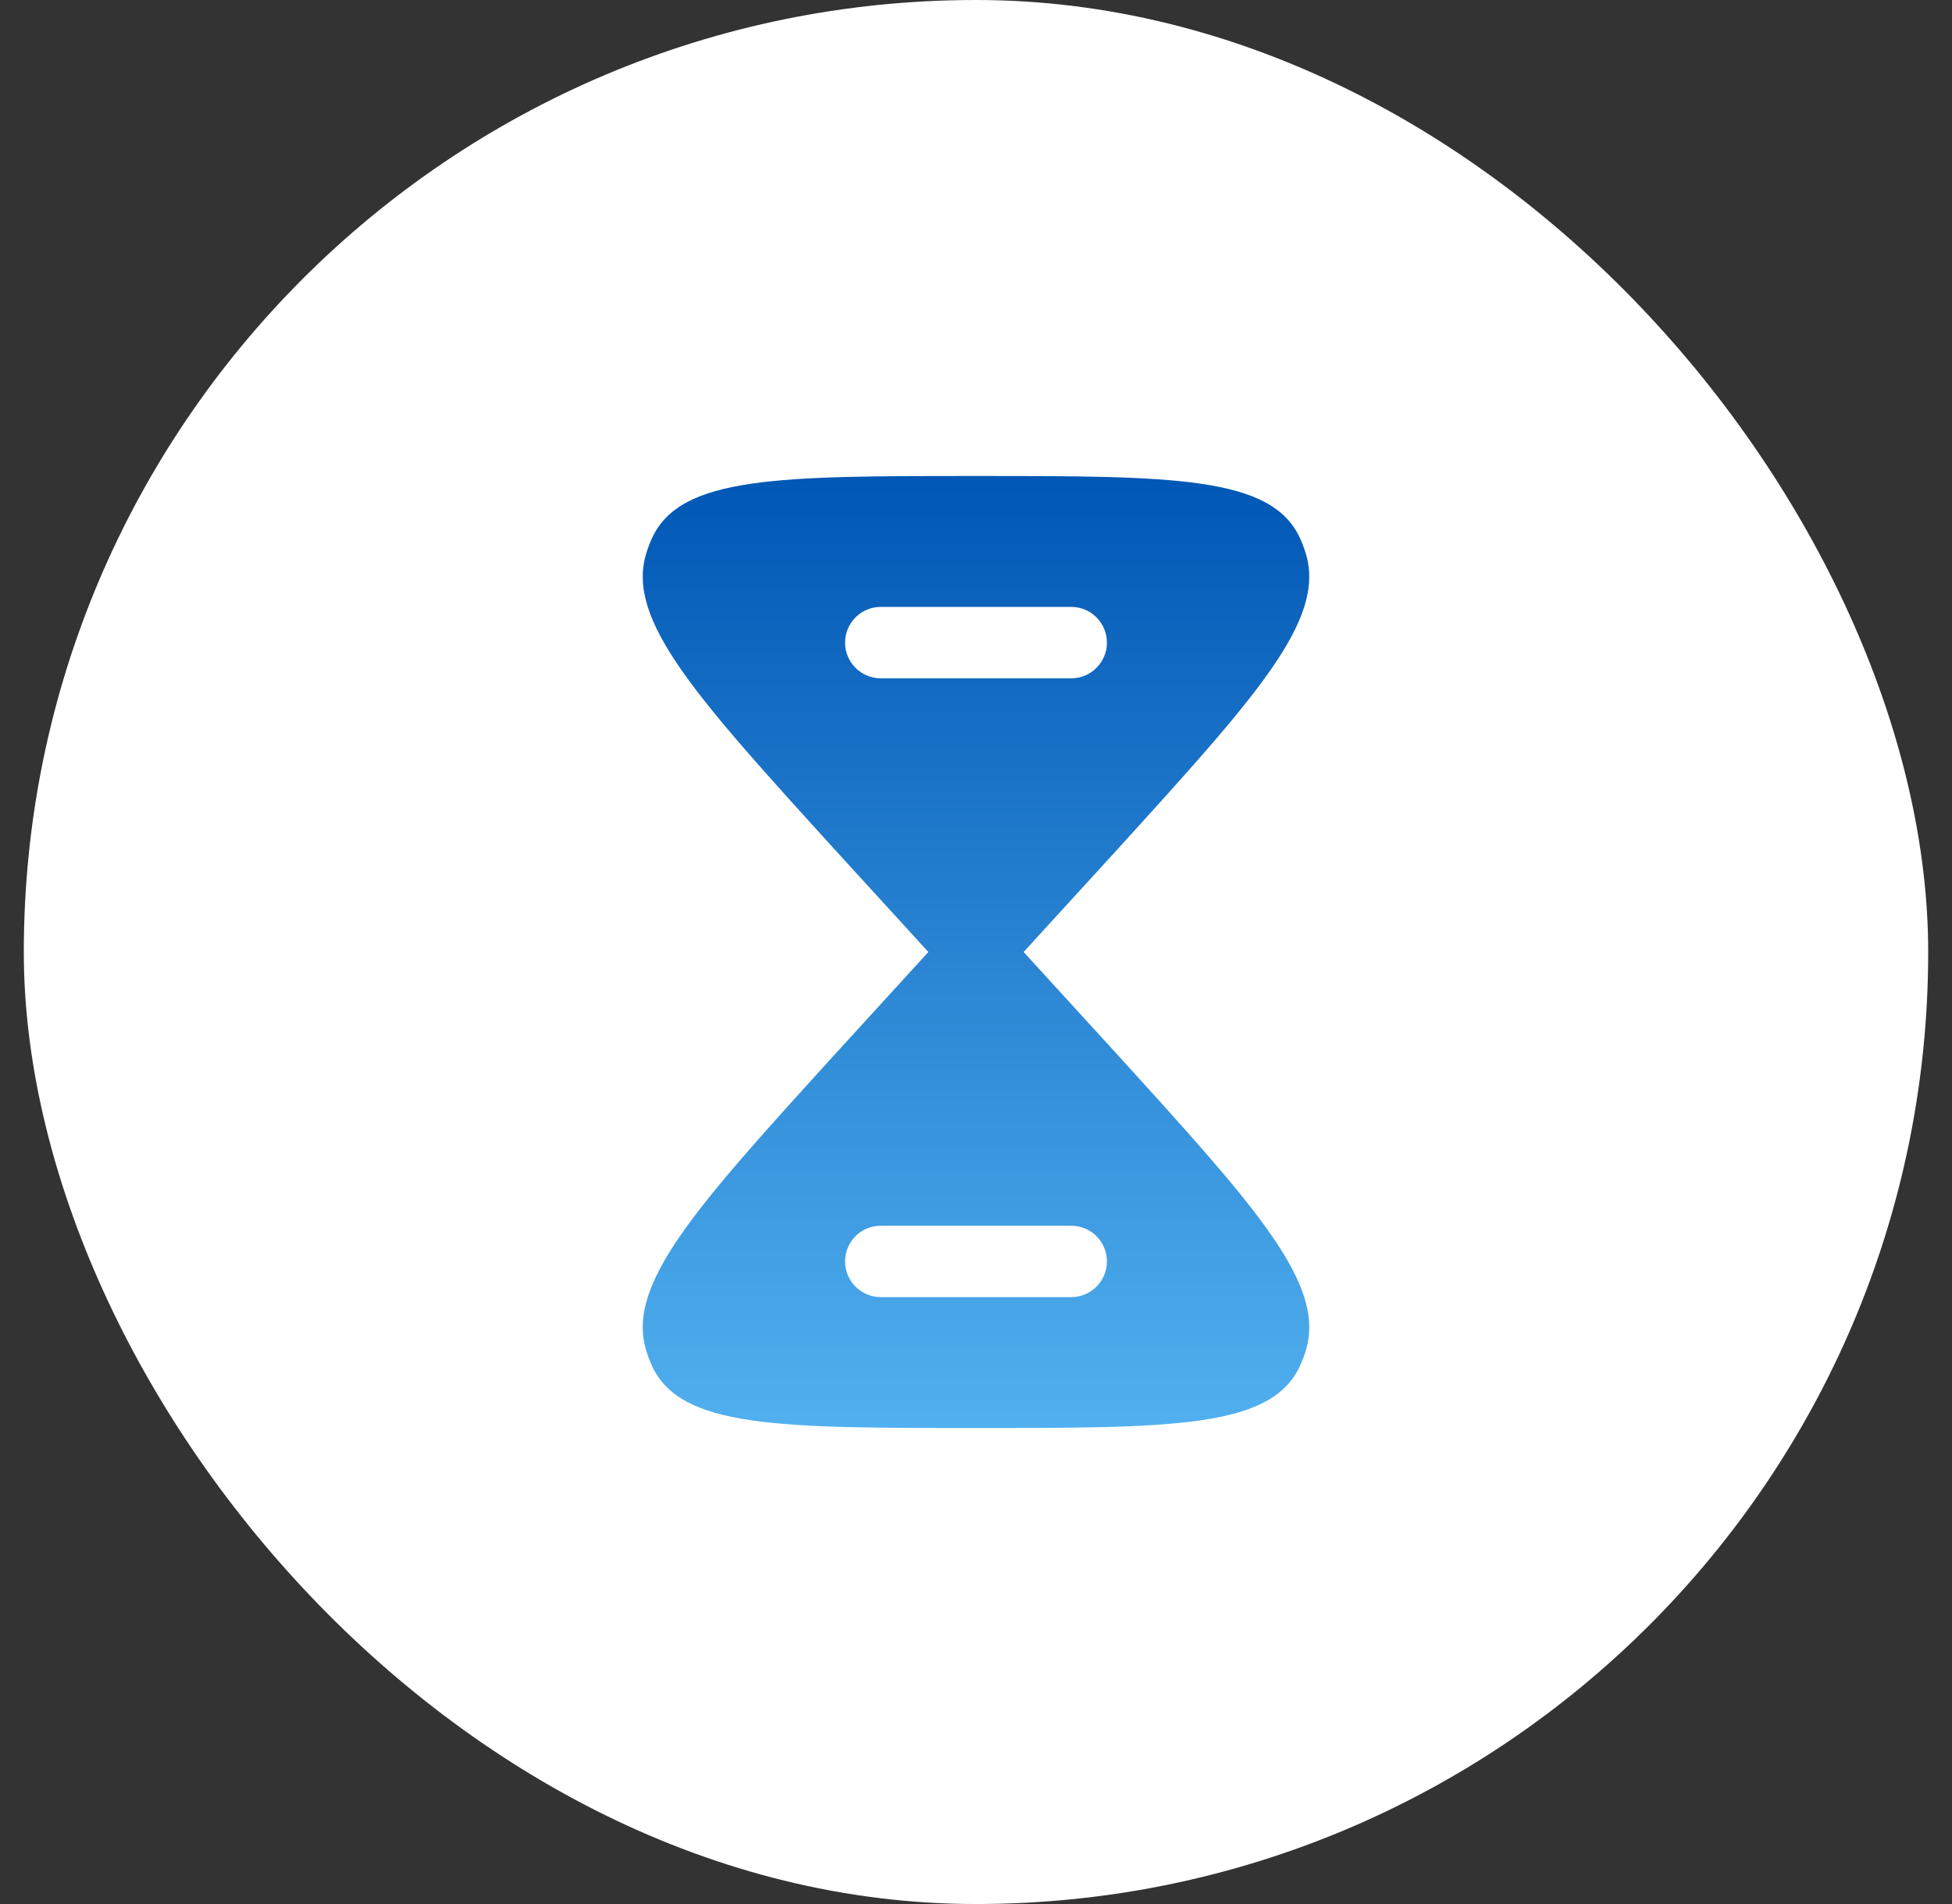
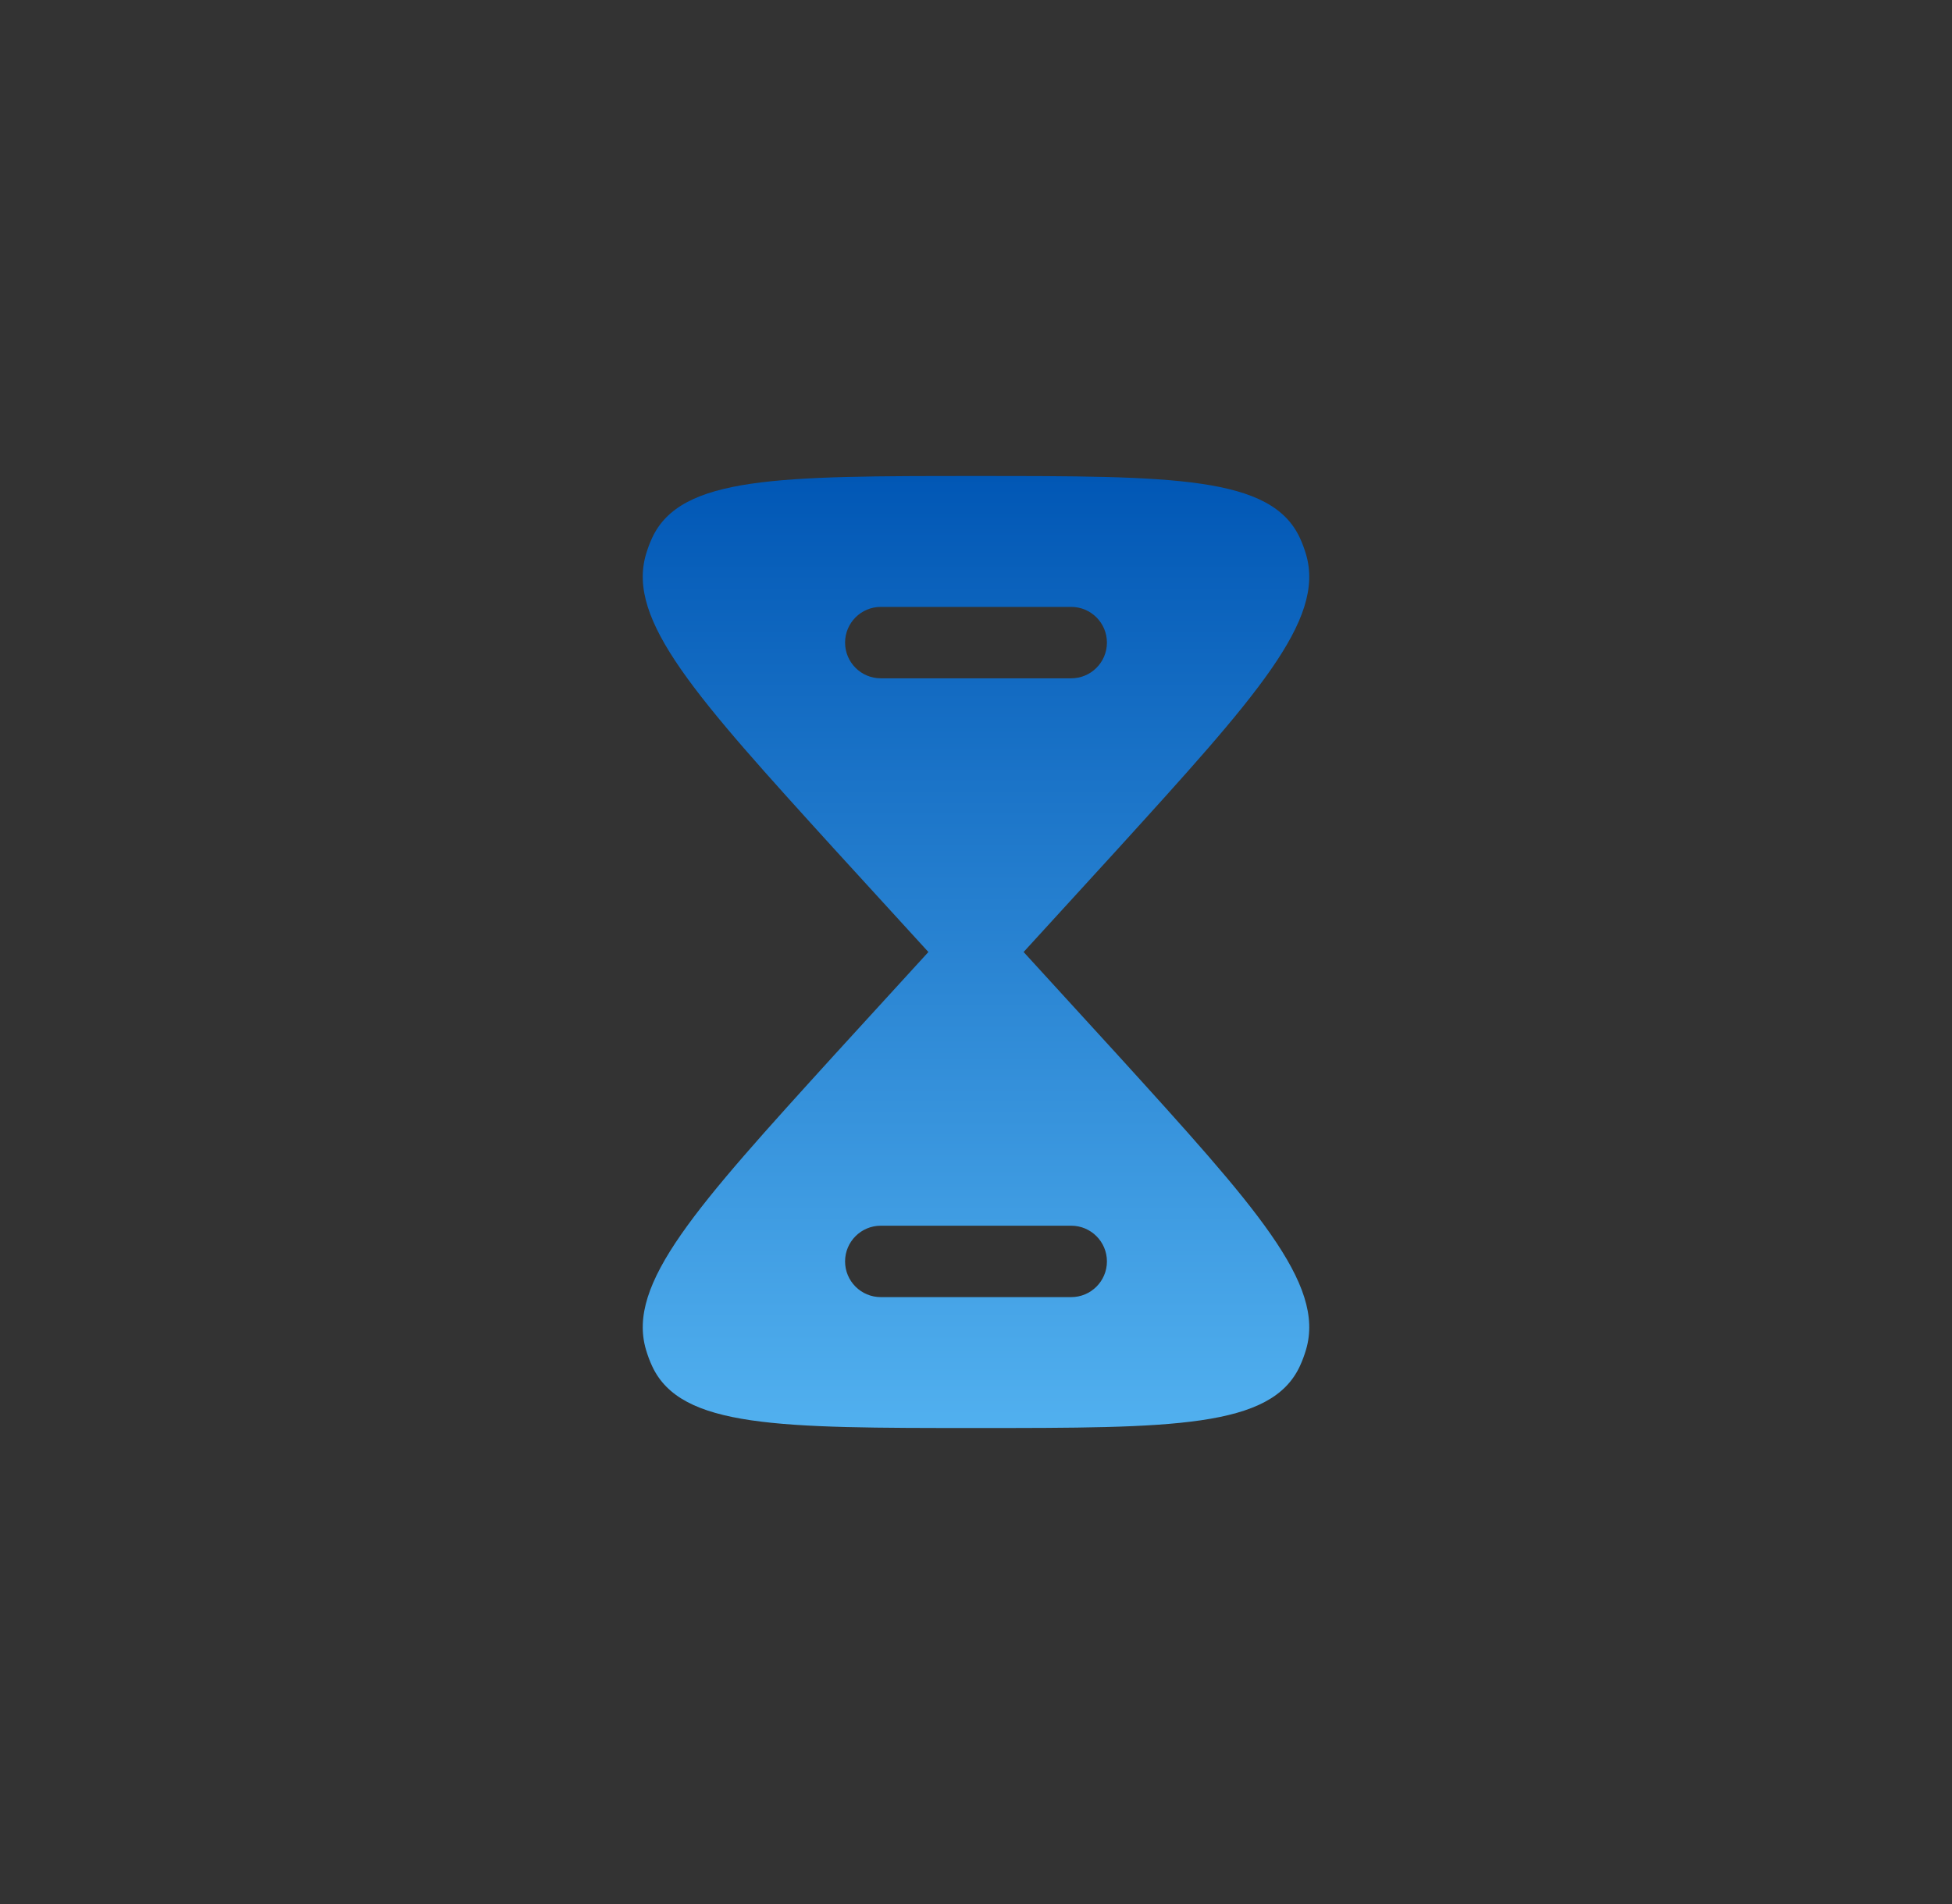
<svg xmlns="http://www.w3.org/2000/svg" width="41" height="40" viewBox="0 0 41 40" fill="none">
  <rect x="0" y="0" width="41" height="40" fill="#333333" stroke="none" />
-   <rect x="0.5" width="40" height="40" rx="20" fill="white" />
  <path fill-rule="evenodd" clip-rule="evenodd" d="M13.698 11.299C14.3 10 16.367 10 20.5 10C24.633 10 26.7 10 27.302 11.299C27.354 11.411 27.397 11.527 27.432 11.646C27.841 13.033 26.38 14.641 23.458 17.857L21.5 20L23.458 22.143C26.38 25.359 27.841 26.967 27.432 28.354C27.397 28.473 27.354 28.589 27.302 28.701C26.7 30 24.633 30 20.5 30C16.367 30 14.3 30 13.698 28.701C13.646 28.589 13.603 28.473 13.568 28.354C13.159 26.967 14.62 25.359 17.542 22.143L19.5 20L17.542 17.857C14.62 14.641 13.159 13.033 13.568 11.646C13.603 11.527 13.646 11.411 13.698 11.299ZM18.5 25.75C18.086 25.75 17.75 26.086 17.75 26.5C17.75 26.914 18.086 27.25 18.5 27.25H22.5C22.914 27.25 23.25 26.914 23.25 26.5C23.25 26.086 22.914 25.75 22.5 25.75H18.5ZM17.75 13.5C17.75 13.086 18.086 12.75 18.5 12.75H22.5C22.914 12.75 23.25 13.086 23.25 13.5C23.25 13.914 22.914 14.25 22.5 14.25H18.5C18.086 14.25 17.75 13.914 17.75 13.5Z" fill="url(#paint0_linear_23833_2922)" />
  <defs>
    <linearGradient id="paint0_linear_23833_2922" x1="13.5" y1="10" x2="13.5" y2="30" gradientUnits="userSpaceOnUse">
      <stop stop-color="#0157B5" />
      <stop offset="1" stop-color="#51B0EF" />
    </linearGradient>
  </defs>
</svg>